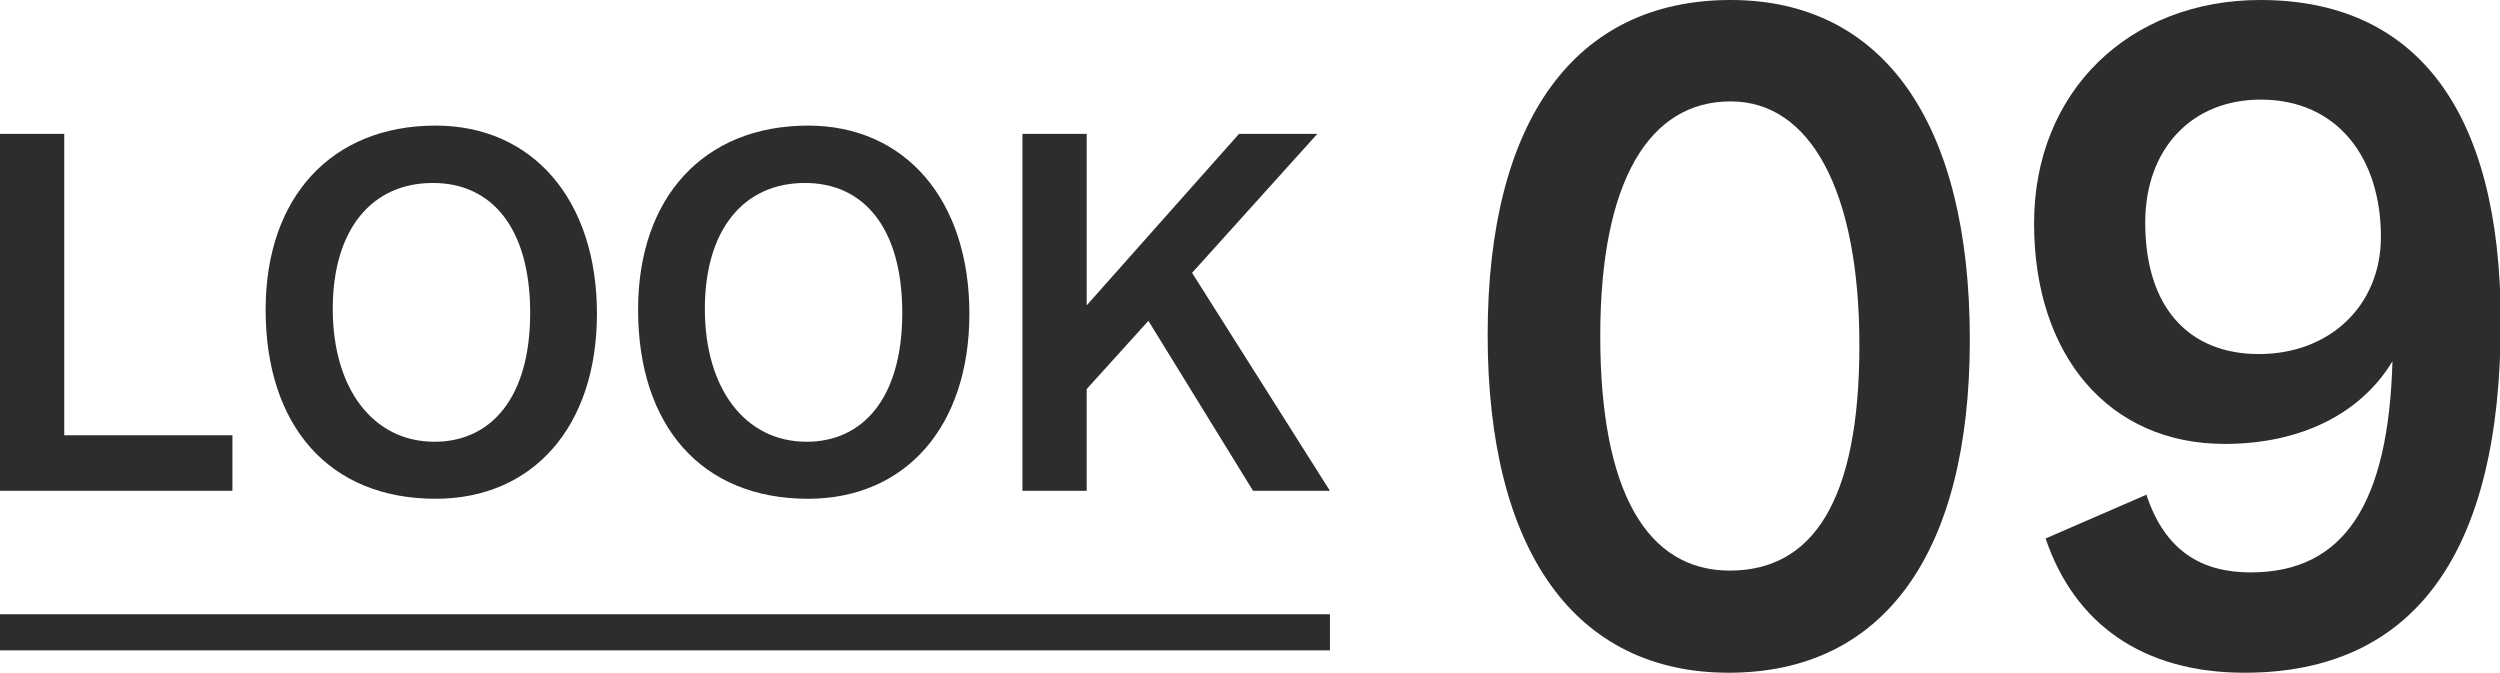
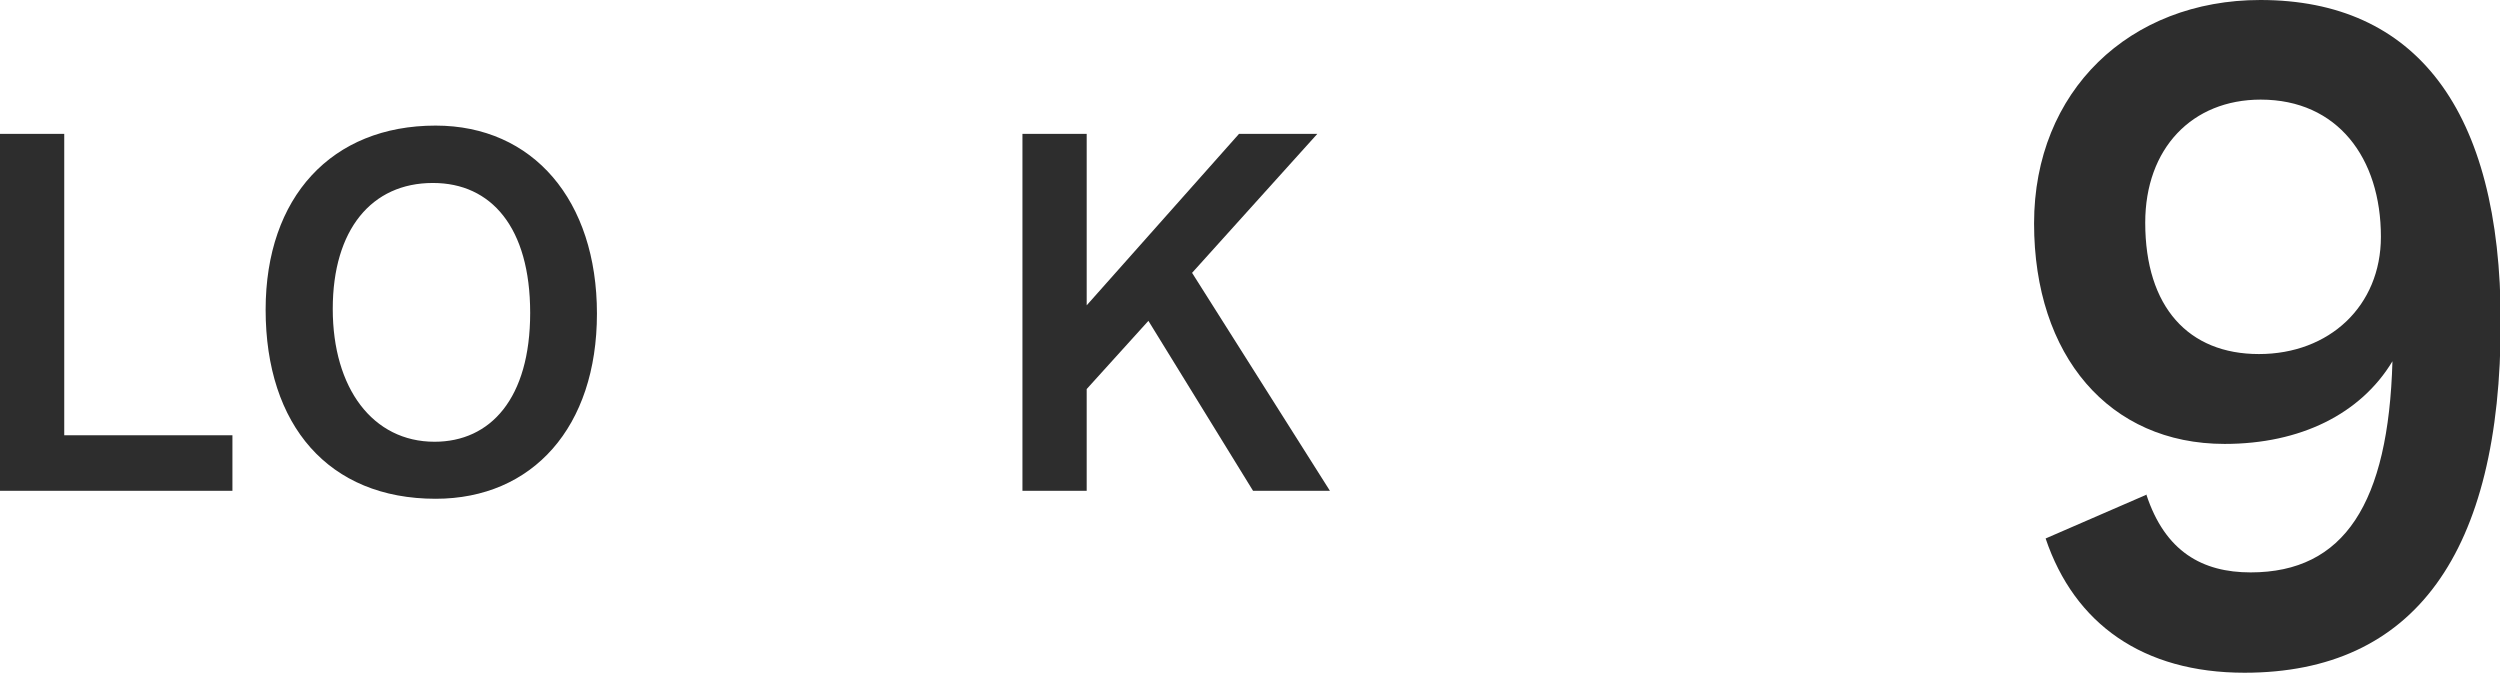
<svg xmlns="http://www.w3.org/2000/svg" id="_レイヤー_2" data-name="レイヤー 2" viewBox="0 0 69.27 18.64">
  <defs>
    <style>
      .cls-1 {
        fill: none;
        stroke: #2d2d2d;
        stroke-miterlimit: 10;
      }

      .cls-2 {
        fill: #2d2d2d;
      }
    </style>
  </defs>
  <g id="_レイヤー_1-2" data-name="レイヤー 1">
    <g>
      <path class="cls-2" d="M0,13.6V3.71h1.78v8.35h4.66v1.54H0Z" />
      <path class="cls-2" d="M7.36,8.58c0-3.12,1.83-5.1,4.71-5.1,2.7,0,4.47,2.07,4.47,5.21s-1.78,5.13-4.47,5.13c-2.96,0-4.71-2.03-4.71-5.24ZM11.99,5.07c-1.69,0-2.77,1.29-2.77,3.49s1.11,3.68,2.82,3.68c1.55,0,2.65-1.2,2.65-3.57s-1.08-3.6-2.69-3.6Z" />
-       <path class="cls-2" d="M17.68,8.58c0-3.12,1.83-5.1,4.71-5.1,2.7,0,4.47,2.07,4.47,5.21s-1.78,5.13-4.47,5.13c-2.96,0-4.71-2.03-4.71-5.24ZM22.3,5.07c-1.69,0-2.77,1.29-2.77,3.49s1.11,3.68,2.82,3.68c1.55,0,2.65-1.2,2.65-3.57s-1.08-3.6-2.69-3.6Z" />
      <path class="cls-2" d="M34.72,13.6l-2.9-4.71-1.71,1.89v2.82h-1.78V3.71h1.78v4.75l4.22-4.75h2.17l-3.47,3.85,3.82,6.04h-2.13Z" />
    </g>
-     <line class="cls-1" y1="17.52" x2="36.85" y2="17.52" />
    <g>
-       <path class="cls-2" d="M47.9,18.64c-4.26,0-6.68-3.38-6.68-9.36S43.66,0,47.95,0s6.63,3.48,6.63,9.41-2.39,9.23-6.68,9.23ZM47.95,2.81c-2.24,0-3.61,2.18-3.61,6.5s1.3,6.5,3.59,6.5,3.59-1.92,3.59-6.24-1.38-6.76-3.56-6.76Z" />
      <path class="cls-2" d="M59.47,13.7c.52,1.59,1.56,2.16,2.89,2.16,2.6,0,3.82-1.92,3.93-5.85-.88,1.46-2.55,2.29-4.65,2.29-3.2,0-5.28-2.44-5.28-6.11s2.65-6.19,6.27-6.19c4.29,0,6.66,3.02,6.66,8.92,0,6.4-2.39,9.72-7.1,9.72-2.81,0-4.71-1.35-5.51-3.72l2.81-1.22ZM62.64,2.76c-1.9,0-3.2,1.35-3.2,3.41,0,2.34,1.2,3.64,3.15,3.64s3.38-1.33,3.38-3.25c0-2.18-1.2-3.8-3.33-3.8Z" />
    </g>
  </g>
</svg>